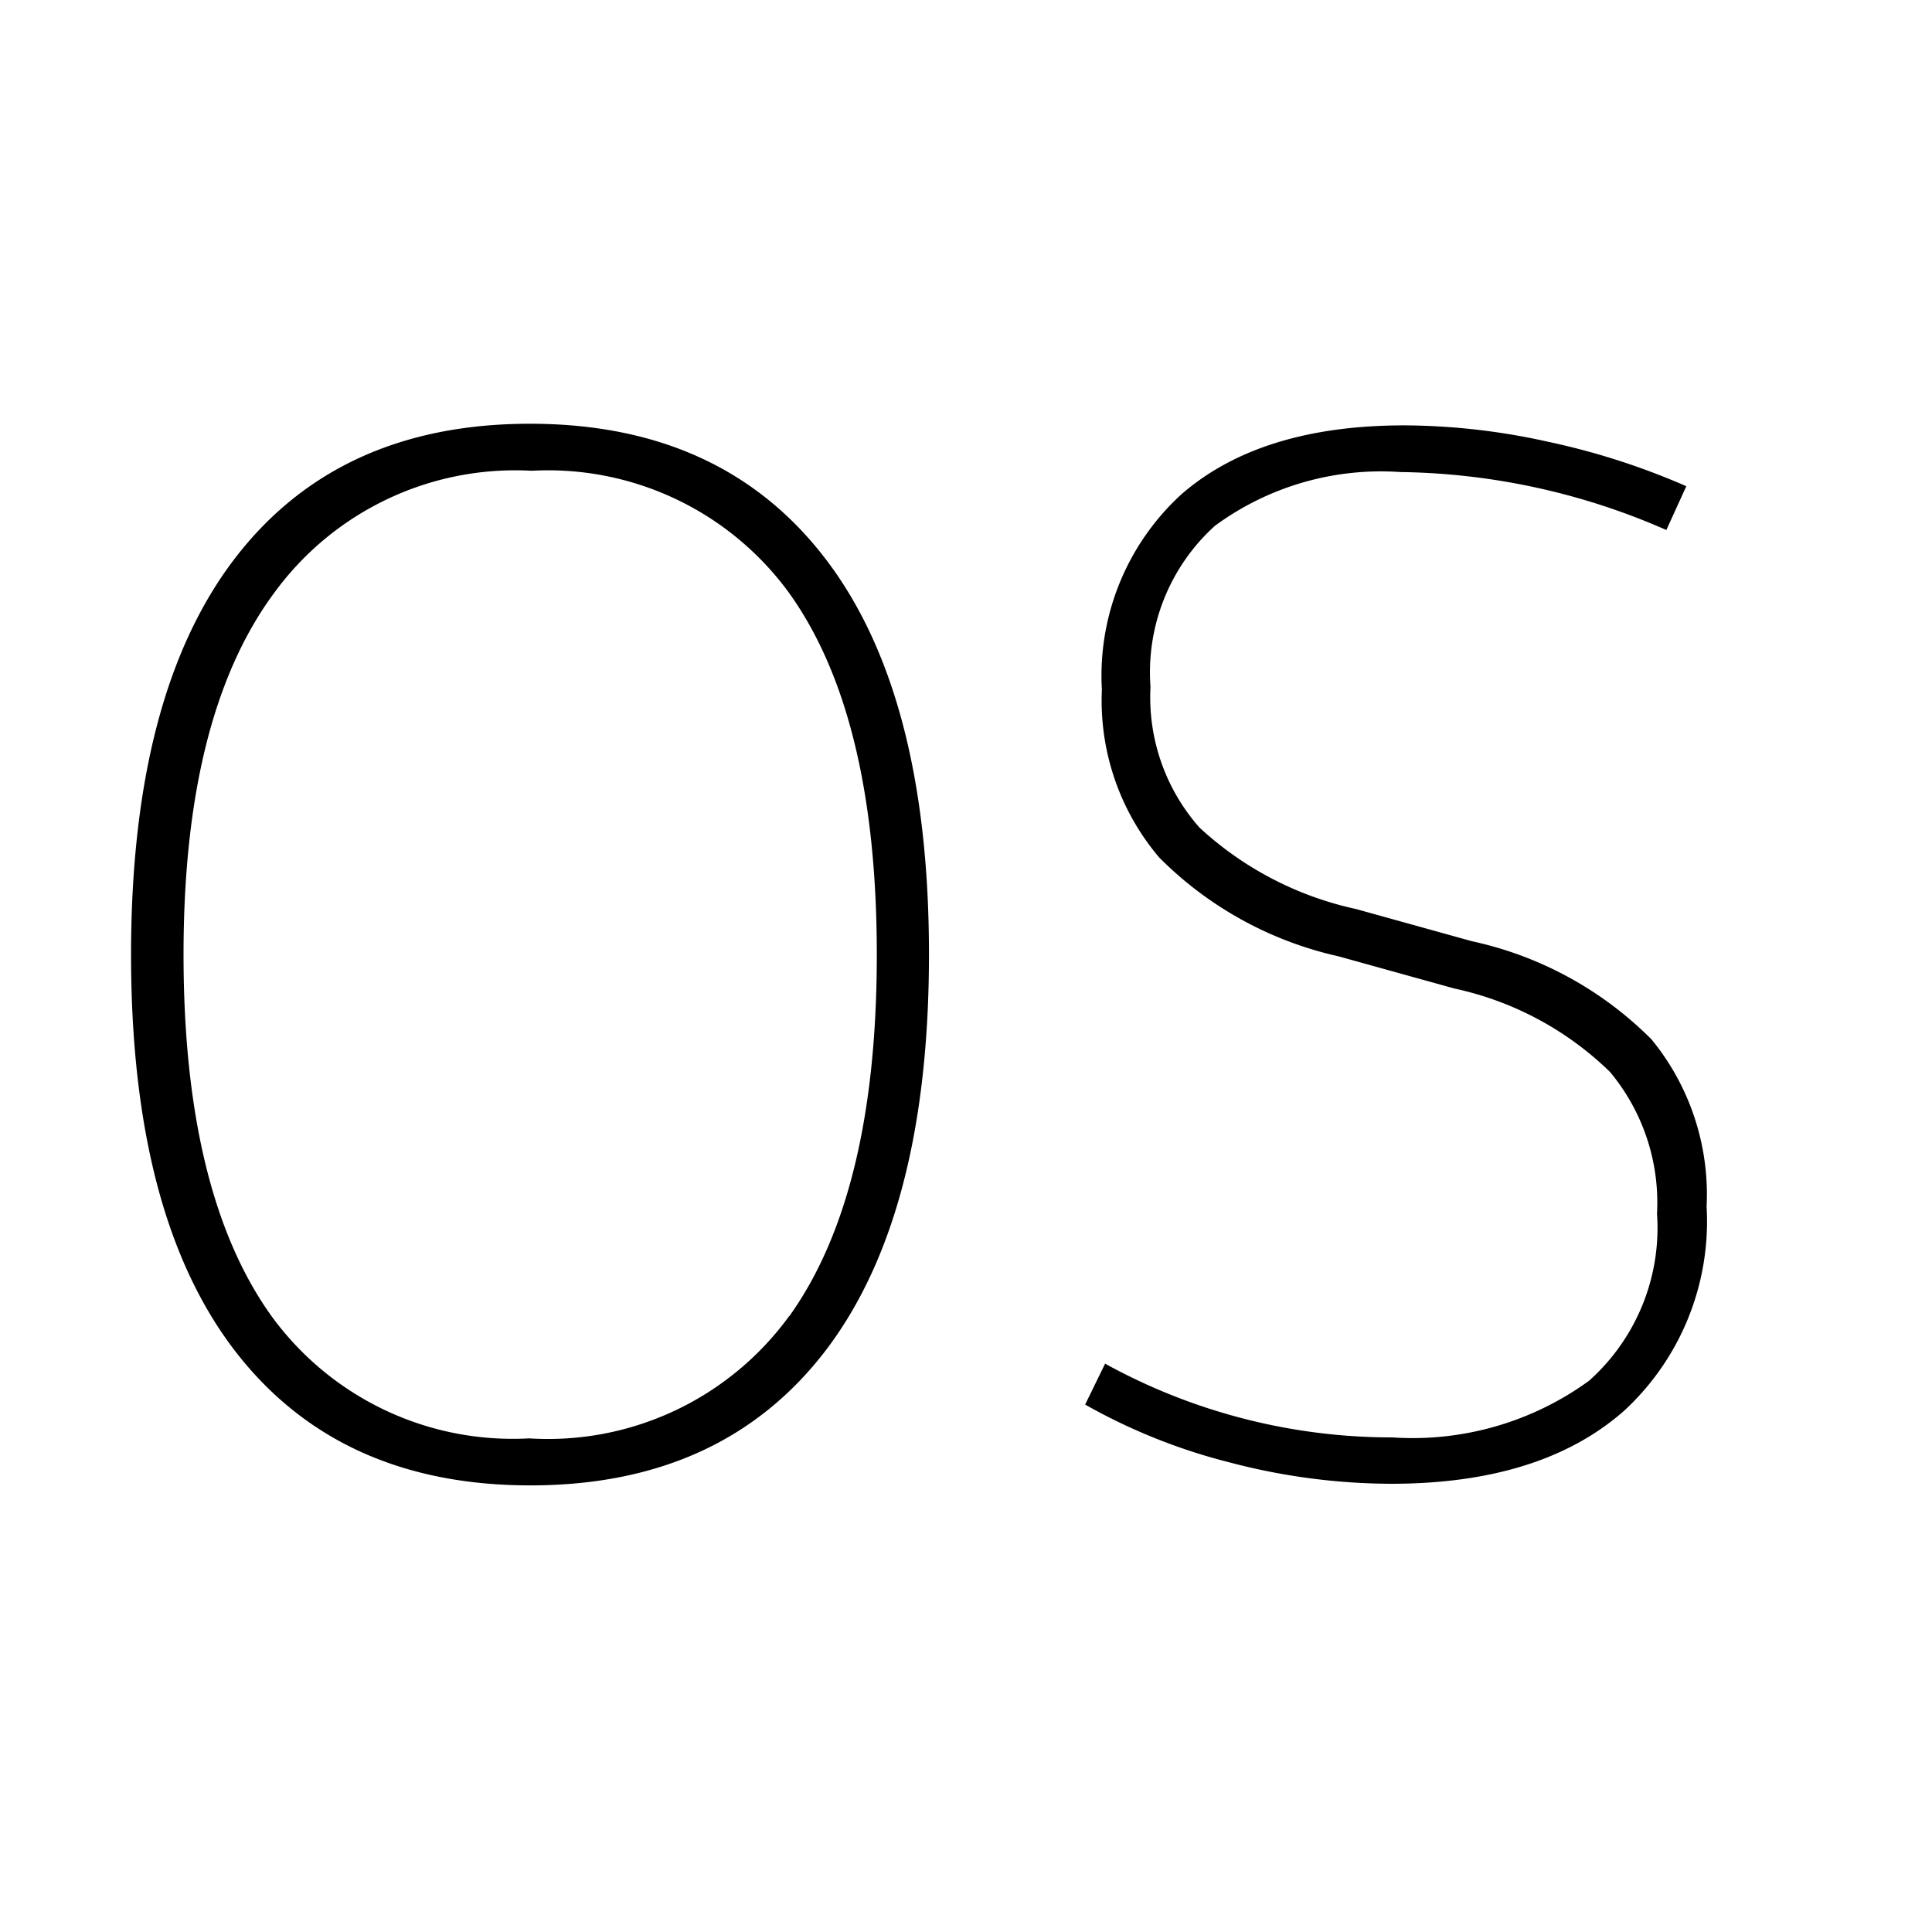
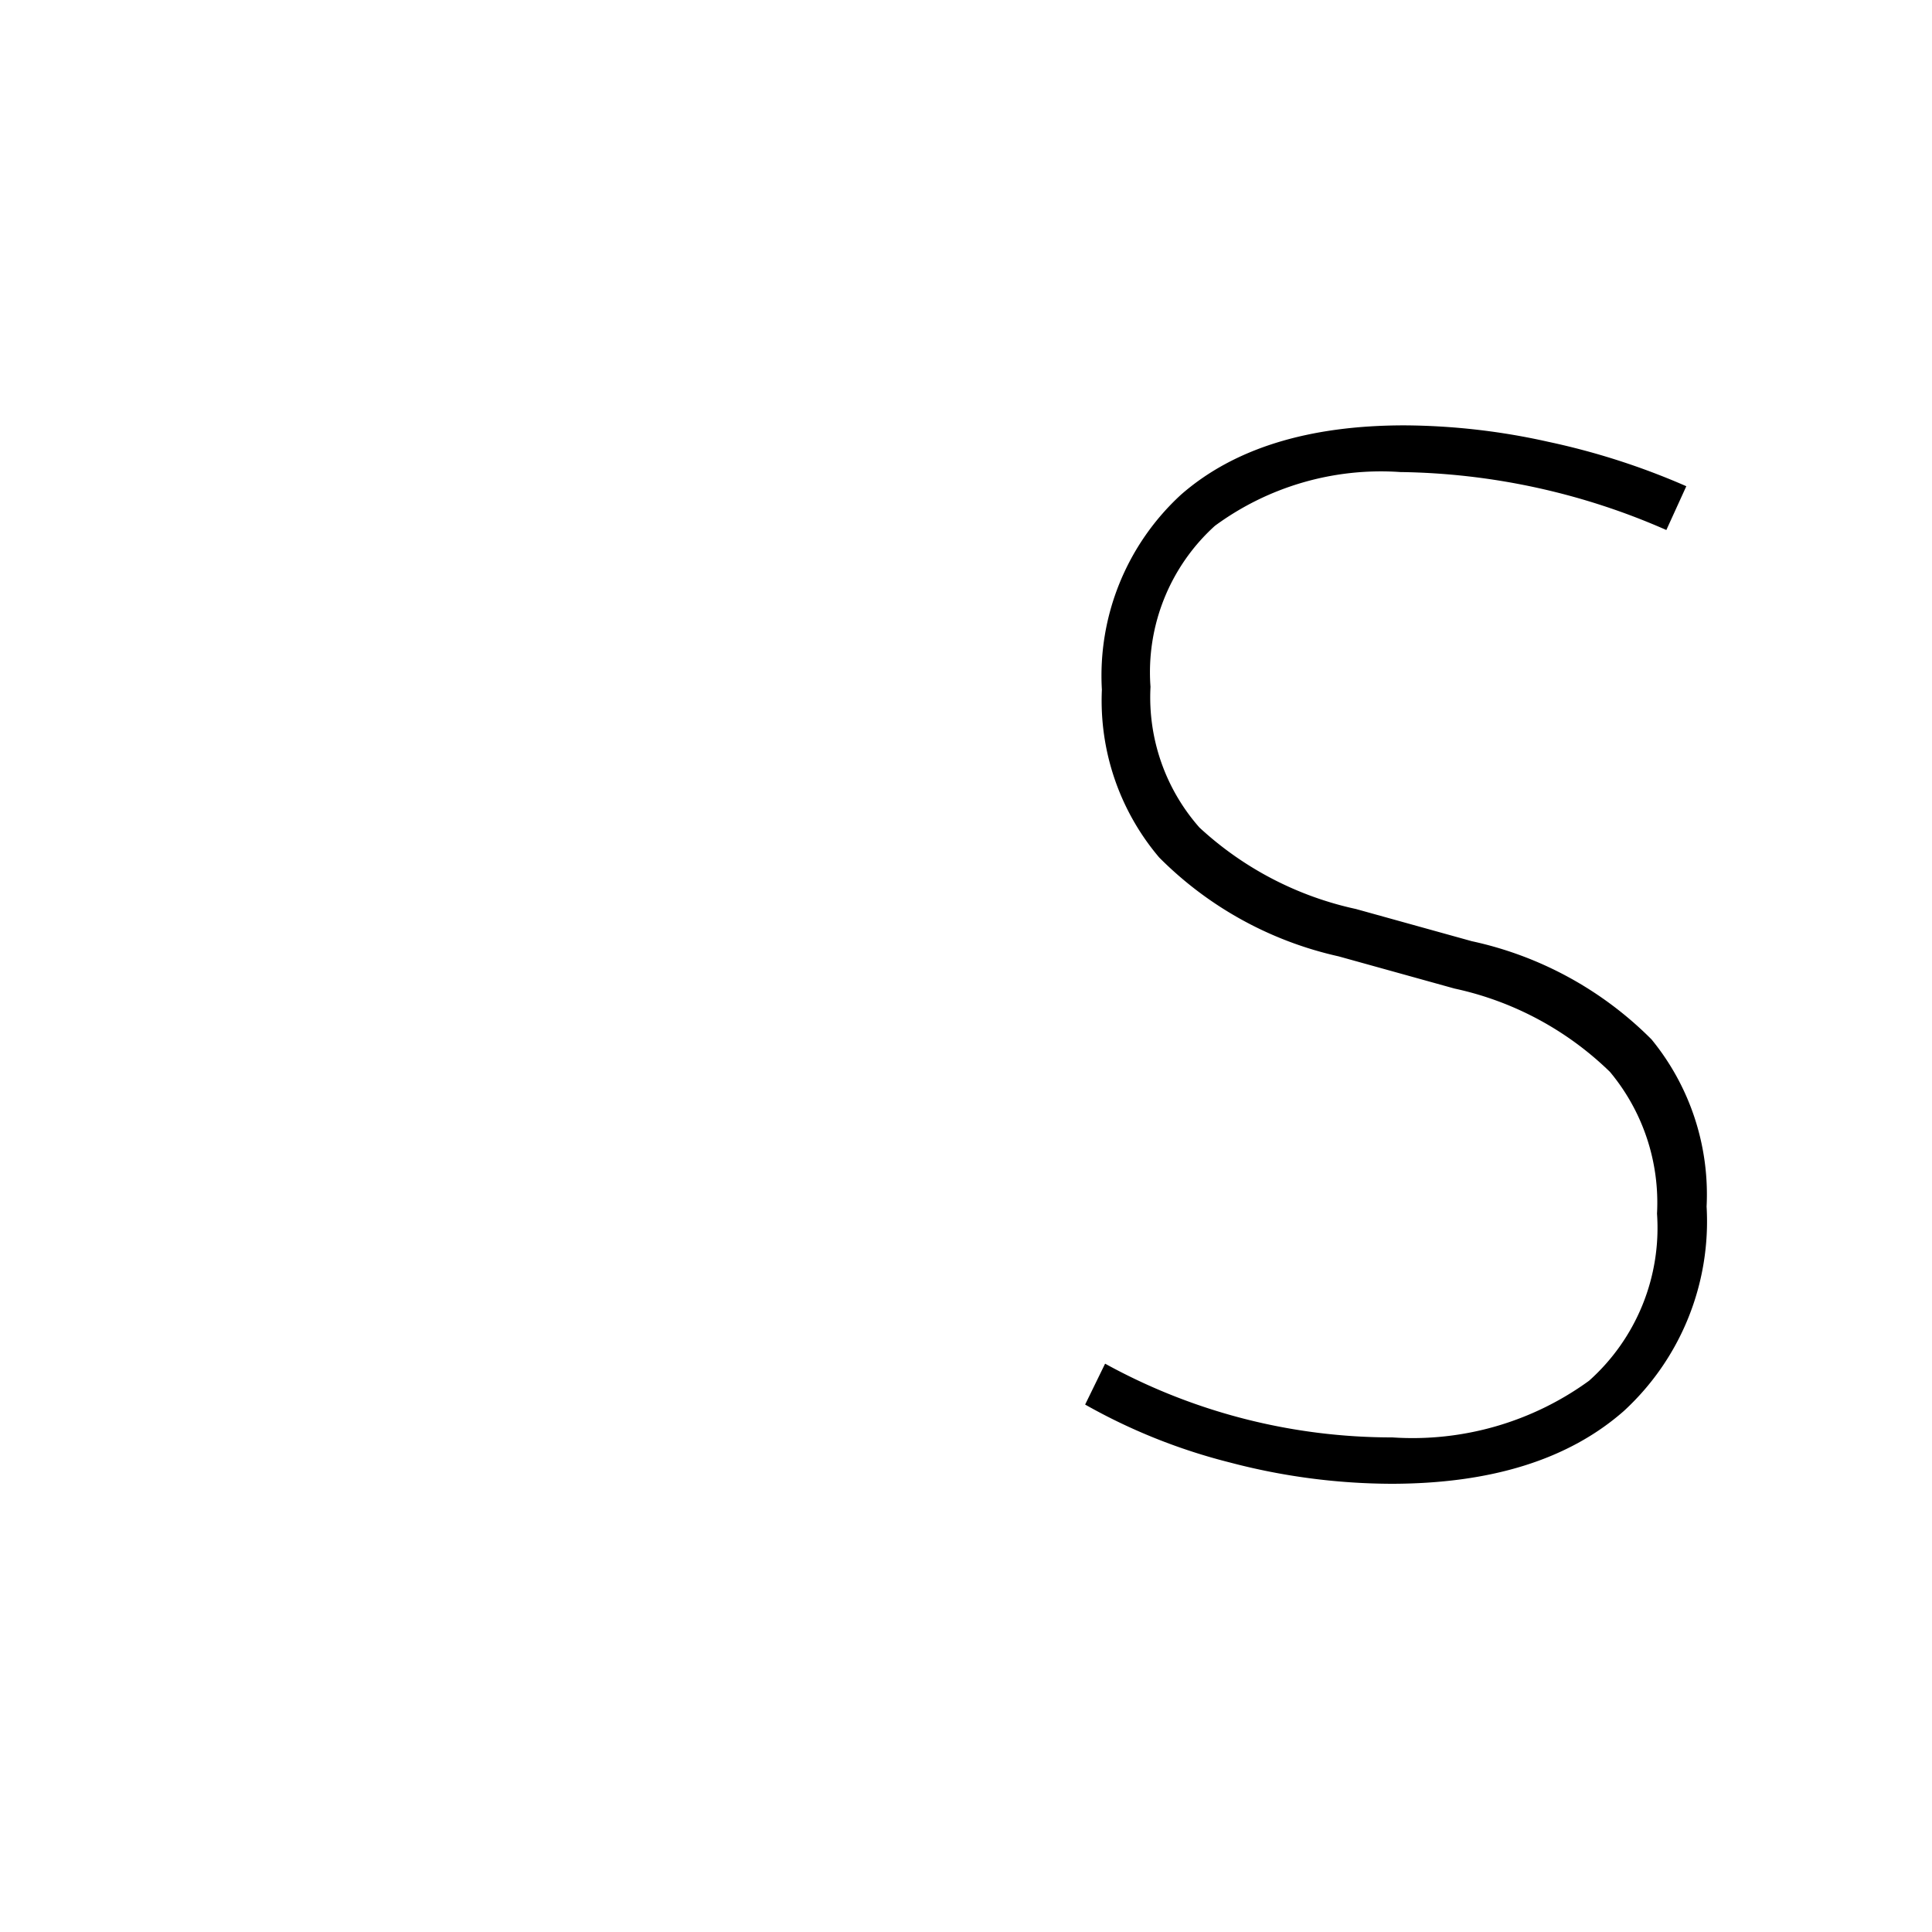
<svg xmlns="http://www.w3.org/2000/svg" id="Layer_1" data-name="Layer 1" viewBox="0 0 60 60">
  <title>Artboard 1</title>
  <g>
-     <path d="M7.28,41.93q-3.21-4.2-3.21-12.28T7.28,17.36q3.21-4.2,9.18-4.2t9.18,4.2q3.21,4.2,3.21,12.28T25.65,41.93q-3.21,4.2-9.18,4.2T7.28,41.93Zm17.23-1.05q2.72-3.8,2.72-11.23T24.51,18.42a9.26,9.26,0,0,0-8-3.8,9.26,9.26,0,0,0-8,3.8Q5.7,22.22,5.7,29.64T8.43,40.87a9.26,9.26,0,0,0,8,3.8A9.26,9.26,0,0,0,24.51,40.87Z" />
    <path d="M38.2,45.42a18.08,18.08,0,0,1-4.5-1.8l.62-1.27a18.46,18.46,0,0,0,8.92,2.29,9.32,9.32,0,0,0,6.11-1.76,6.36,6.36,0,0,0,2.11-5.19A6.34,6.34,0,0,0,50,33.29a9.9,9.9,0,0,0-4.83-2.59l-3.6-1A11.33,11.33,0,0,1,36,26.63a7.53,7.53,0,0,1-1.78-5.21,7.63,7.63,0,0,1,2.46-6.06q2.46-2.15,6.94-2.15a20.85,20.85,0,0,1,4.46.51,22.22,22.22,0,0,1,4.29,1.38l-.62,1.36a21.16,21.16,0,0,0-8.26-1.8,8.71,8.71,0,0,0-5.76,1.67,6.13,6.13,0,0,0-2,5,6.11,6.11,0,0,0,1.52,4.37,10.4,10.4,0,0,0,4.86,2.53l3.6,1a11.22,11.22,0,0,1,5.58,3.05A7.6,7.6,0,0,1,53,37.47a8,8,0,0,1-2.57,6.35q-2.57,2.26-7.23,2.26A19.87,19.87,0,0,1,38.2,45.42Z" />
  </g>
</svg>